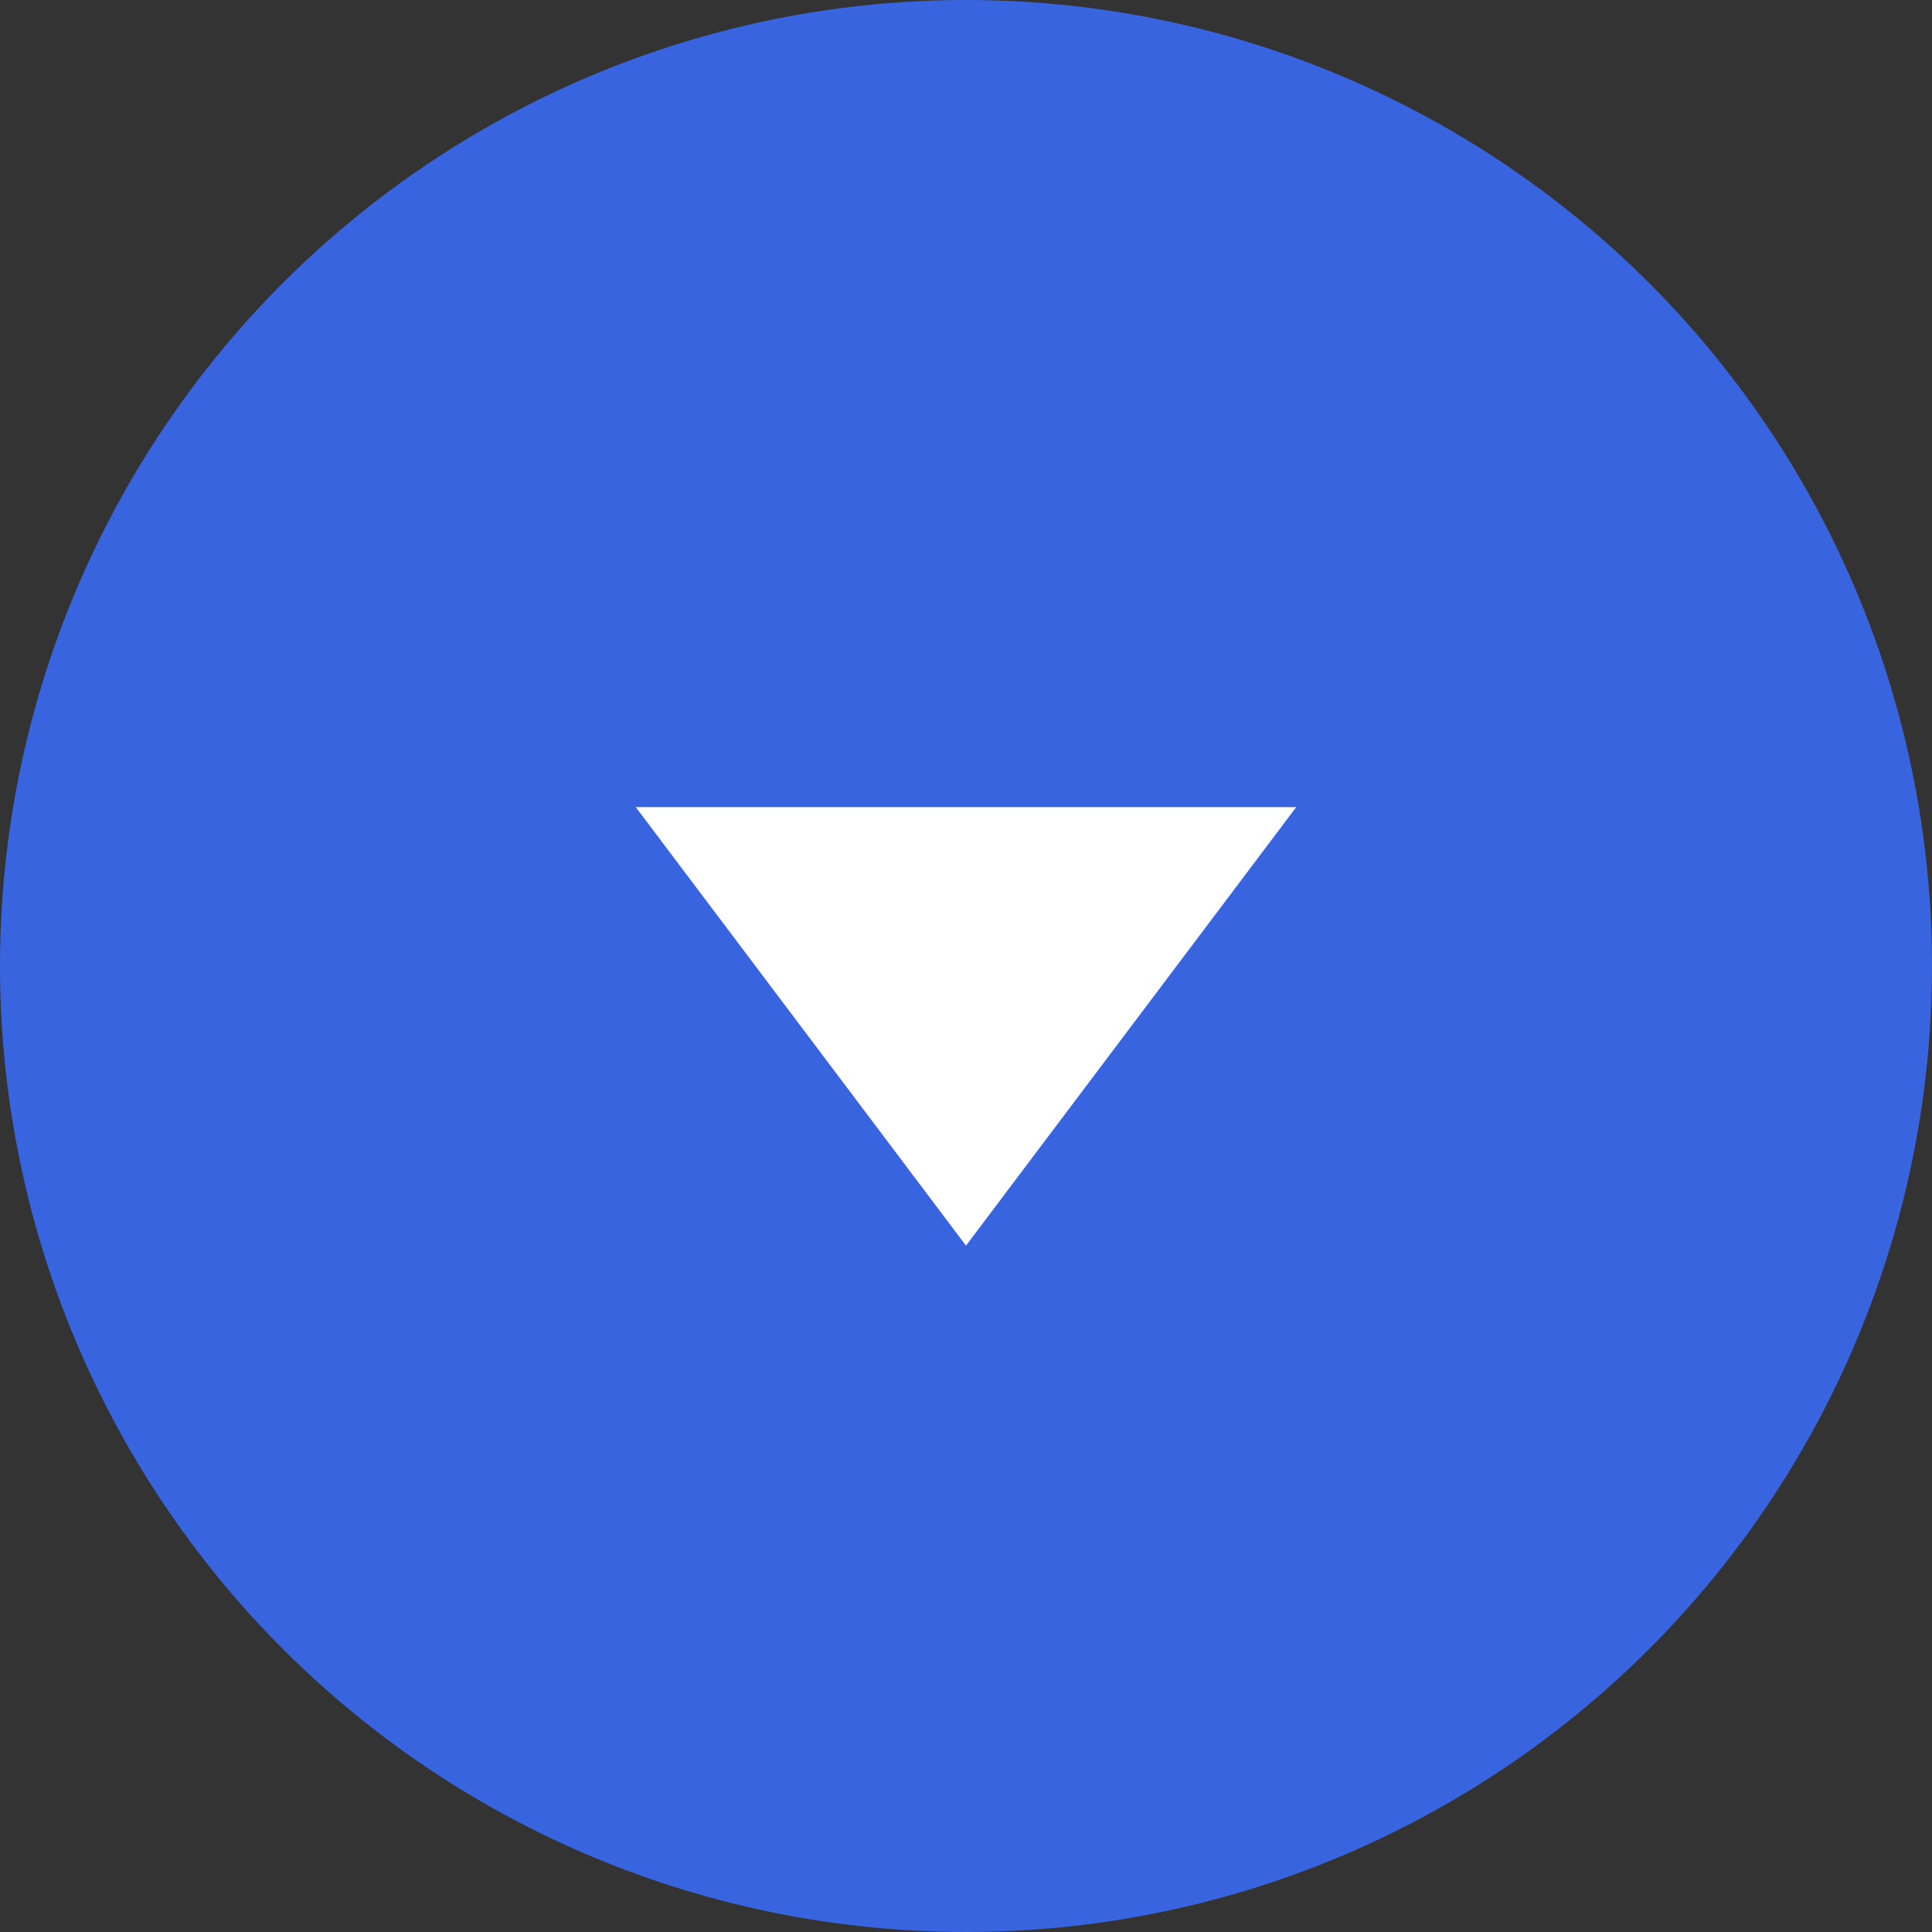
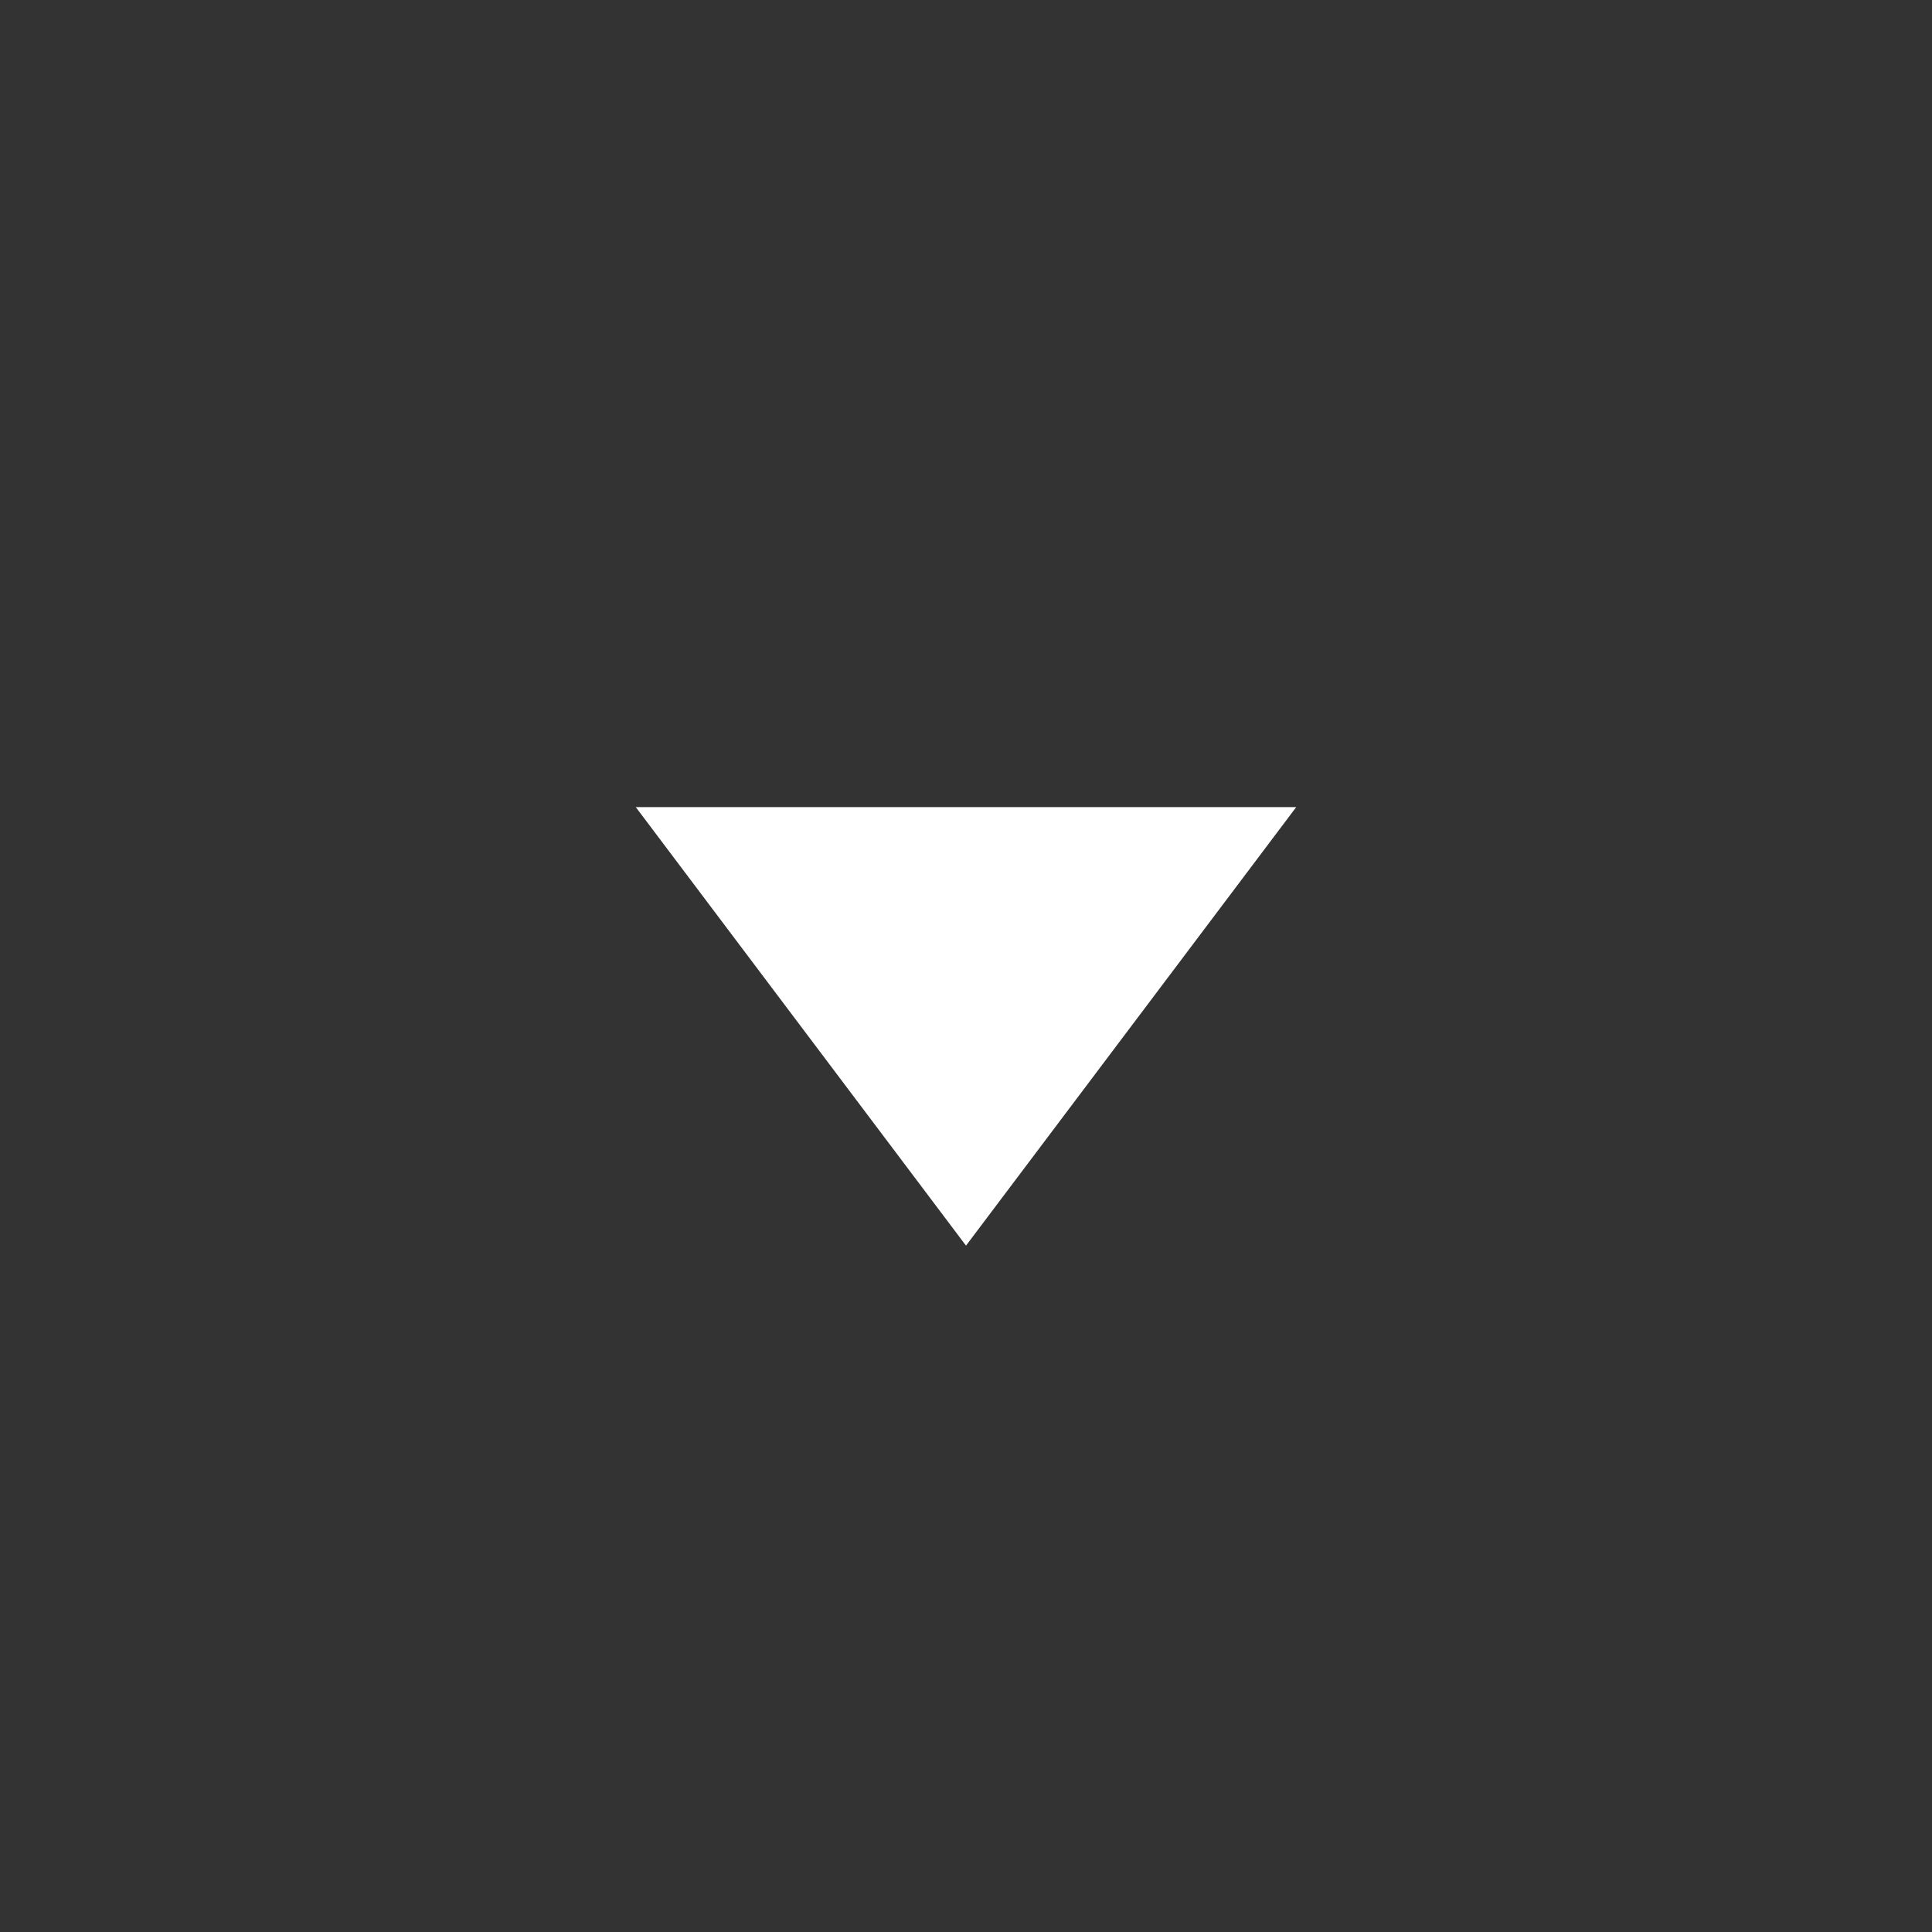
<svg xmlns="http://www.w3.org/2000/svg" width="76" height="76" viewBox="0 0 76 76" fill="none">
  <rect x="0" y="0" width="76" height="76" fill="#333333" stroke="none" />
-   <circle cx="38" cy="38" r="38" fill="#3865DF" />
-   <path d="M38 49L25.01 31.75L50.99 31.75L38 49Z" fill="white" />
+   <path d="M38 49L25.01 31.75L50.99 31.75L38 49" fill="white" />
</svg>